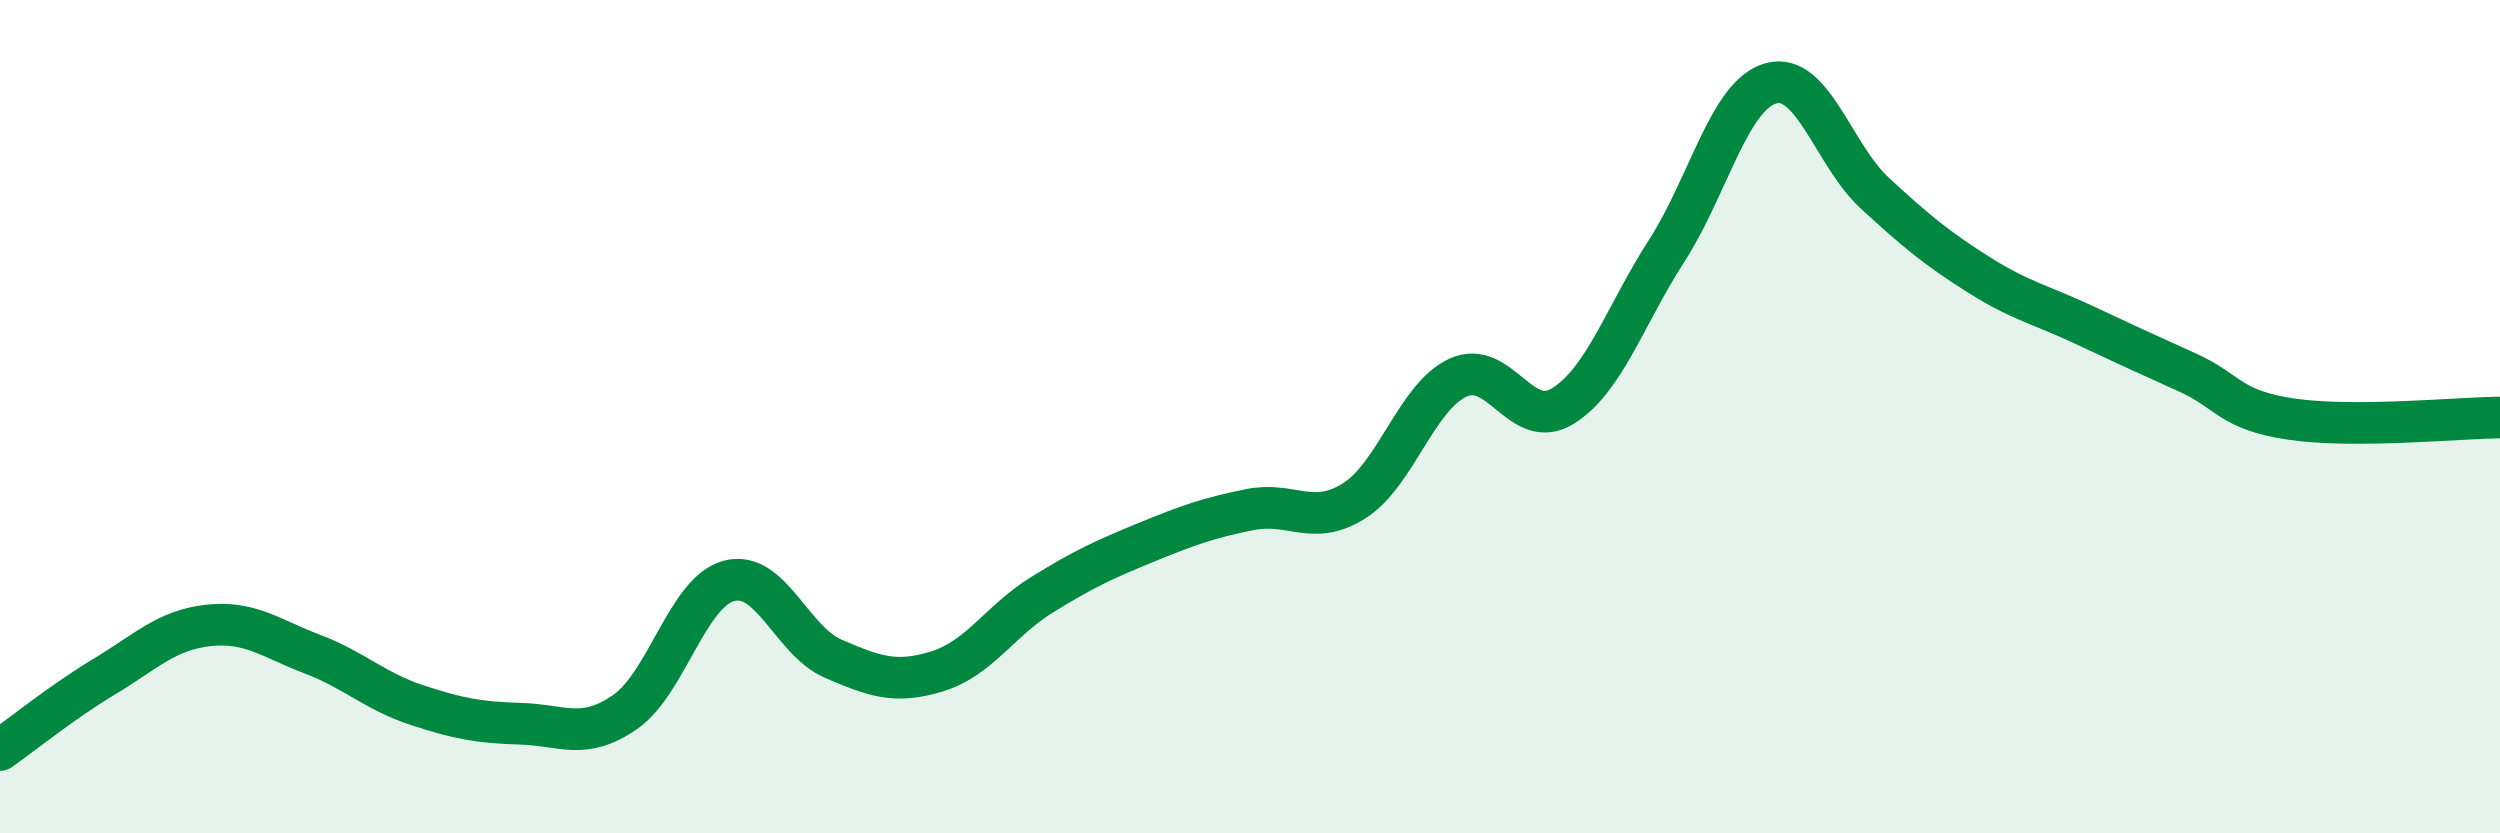
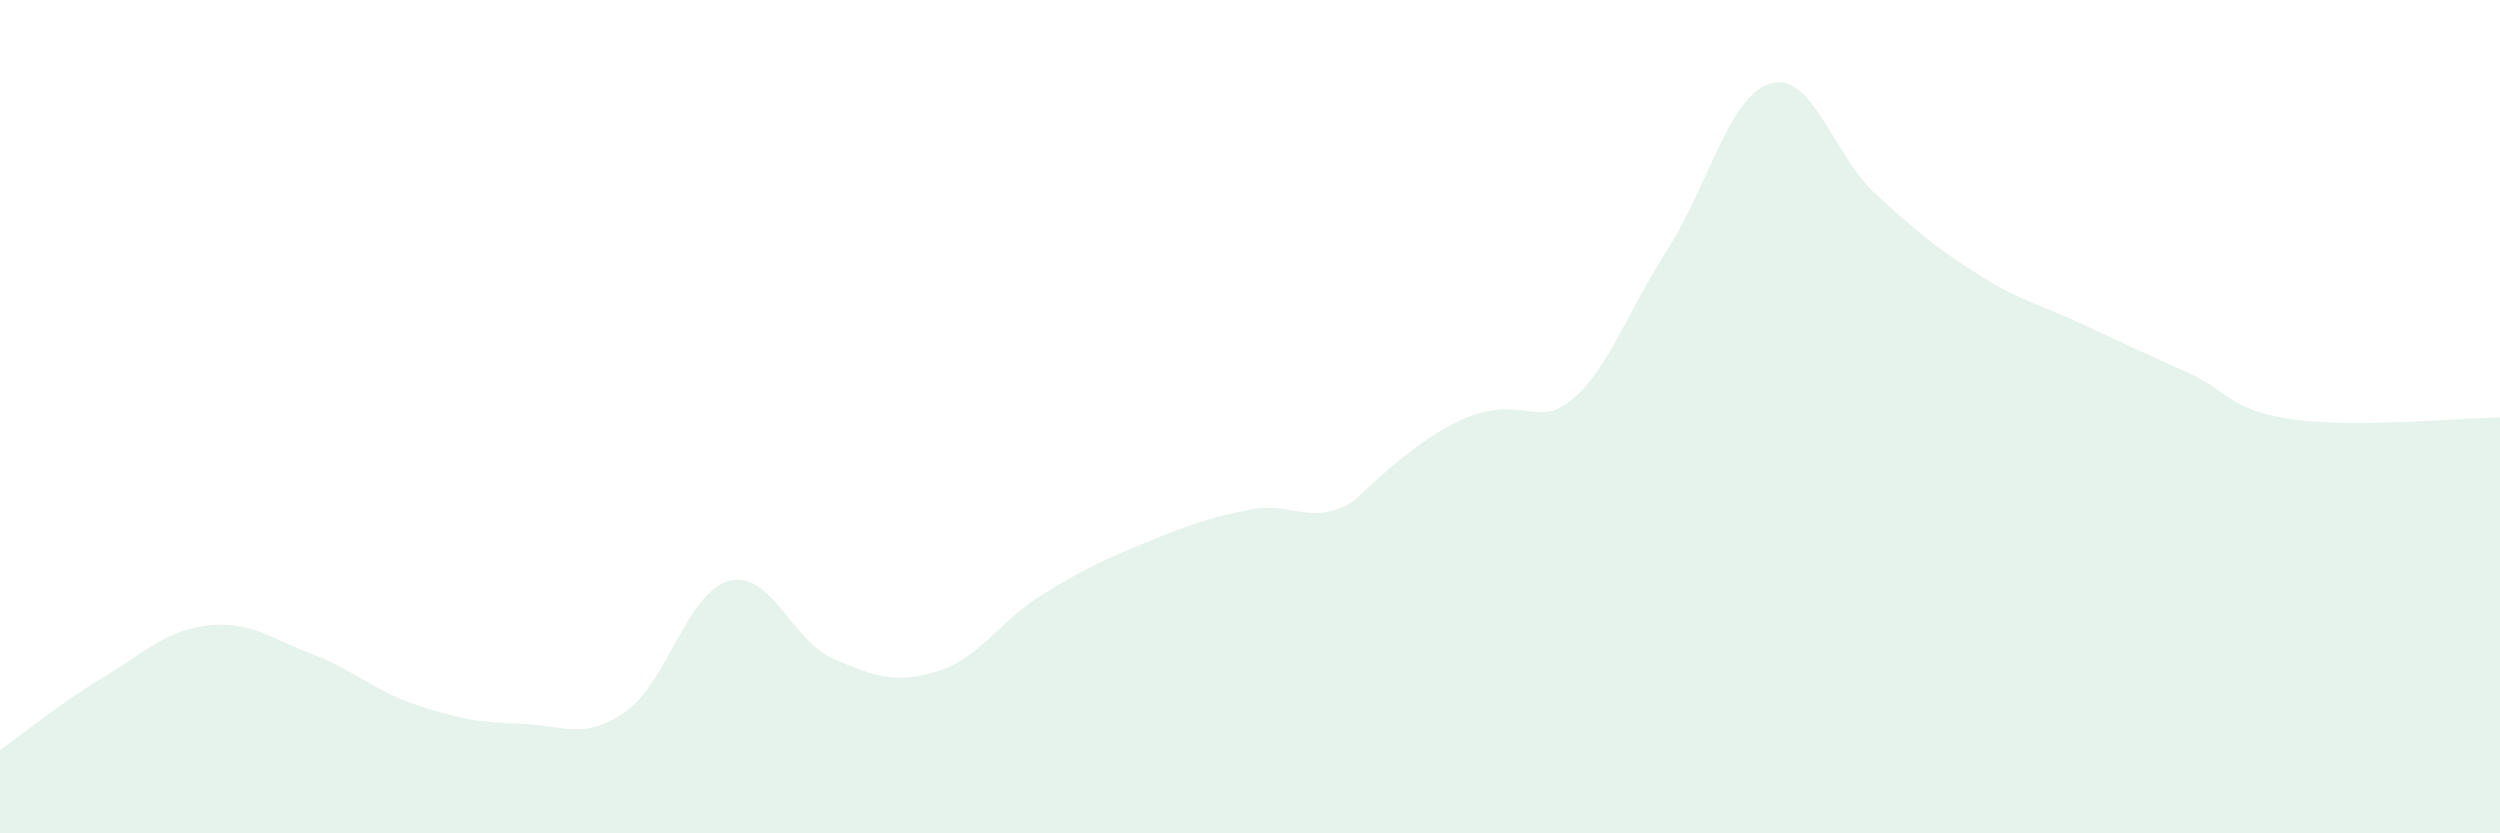
<svg xmlns="http://www.w3.org/2000/svg" width="60" height="20" viewBox="0 0 60 20">
-   <path d="M 0,18 C 0.5,17.65 1.5,16.84 2.5,16.24 C 3.5,15.64 4,15.12 5,15.01 C 6,14.9 6.5,15.32 7.5,15.7 C 8.5,16.08 9,16.59 10,16.92 C 11,17.25 11.5,17.34 12.5,17.37 C 13.5,17.4 14,17.78 15,17.09 C 16,16.4 16.5,14.2 17.5,13.94 C 18.5,13.68 19,15.38 20,15.81 C 21,16.24 21.5,16.42 22.5,16.11 C 23.5,15.8 24,14.9 25,14.28 C 26,13.66 26.5,13.43 27.5,13.02 C 28.5,12.61 29,12.43 30,12.23 C 31,12.03 31.5,12.65 32.5,12.02 C 33.5,11.39 34,9.51 35,9.06 C 36,8.61 36.5,10.36 37.5,9.75 C 38.5,9.14 39,7.57 40,6.02 C 41,4.47 41.5,2.28 42.5,2 C 43.5,1.72 44,3.72 45,4.64 C 46,5.56 46.5,5.97 47.5,6.6 C 48.5,7.23 49,7.32 50,7.79 C 51,8.26 51.5,8.49 52.5,8.94 C 53.5,9.39 53.5,9.84 55,10.06 C 56.5,10.28 59,10.03 60,10.02L60 20L0 20Z" fill="#008740" opacity="0.1" stroke-linecap="round" stroke-linejoin="round" />
-   <path d="M 0,18 C 0.5,17.65 1.5,16.84 2.5,16.24 C 3.5,15.64 4,15.12 5,15.01 C 6,14.9 6.5,15.32 7.5,15.7 C 8.5,16.08 9,16.59 10,16.92 C 11,17.25 11.5,17.34 12.5,17.37 C 13.5,17.4 14,17.78 15,17.09 C 16,16.4 16.5,14.2 17.5,13.94 C 18.5,13.68 19,15.38 20,15.81 C 21,16.24 21.5,16.42 22.5,16.11 C 23.5,15.8 24,14.9 25,14.28 C 26,13.66 26.5,13.43 27.5,13.02 C 28.5,12.61 29,12.43 30,12.23 C 31,12.03 31.5,12.65 32.5,12.02 C 33.5,11.39 34,9.51 35,9.06 C 36,8.61 36.5,10.36 37.5,9.75 C 38.5,9.14 39,7.57 40,6.02 C 41,4.47 41.5,2.28 42.5,2 C 43.5,1.72 44,3.72 45,4.64 C 46,5.56 46.5,5.97 47.5,6.6 C 48.5,7.23 49,7.32 50,7.79 C 51,8.26 51.5,8.49 52.5,8.94 C 53.5,9.39 53.5,9.84 55,10.06 C 56.5,10.28 59,10.03 60,10.02" stroke="#008740" stroke-width="1" fill="none" stroke-linecap="round" stroke-linejoin="round" />
+   <path d="M 0,18 C 0.5,17.65 1.5,16.84 2.5,16.24 C 3.5,15.64 4,15.12 5,15.01 C 6,14.9 6.5,15.32 7.5,15.7 C 8.5,16.08 9,16.59 10,16.92 C 11,17.25 11.5,17.34 12.5,17.37 C 13.5,17.4 14,17.78 15,17.09 C 16,16.4 16.5,14.2 17.5,13.94 C 18.5,13.68 19,15.38 20,15.81 C 21,16.24 21.5,16.42 22.5,16.11 C 23.5,15.8 24,14.9 25,14.28 C 26,13.66 26.5,13.43 27.5,13.02 C 28.5,12.61 29,12.43 30,12.23 C 31,12.03 31.5,12.65 32.5,12.02 C 36,8.61 36.5,10.36 37.5,9.75 C 38.5,9.14 39,7.57 40,6.02 C 41,4.47 41.5,2.28 42.5,2 C 43.5,1.72 44,3.72 45,4.64 C 46,5.56 46.5,5.97 47.5,6.6 C 48.5,7.23 49,7.32 50,7.79 C 51,8.26 51.5,8.49 52.5,8.94 C 53.5,9.39 53.5,9.84 55,10.06 C 56.5,10.28 59,10.03 60,10.02L60 20L0 20Z" fill="#008740" opacity="0.1" stroke-linecap="round" stroke-linejoin="round" />
</svg>